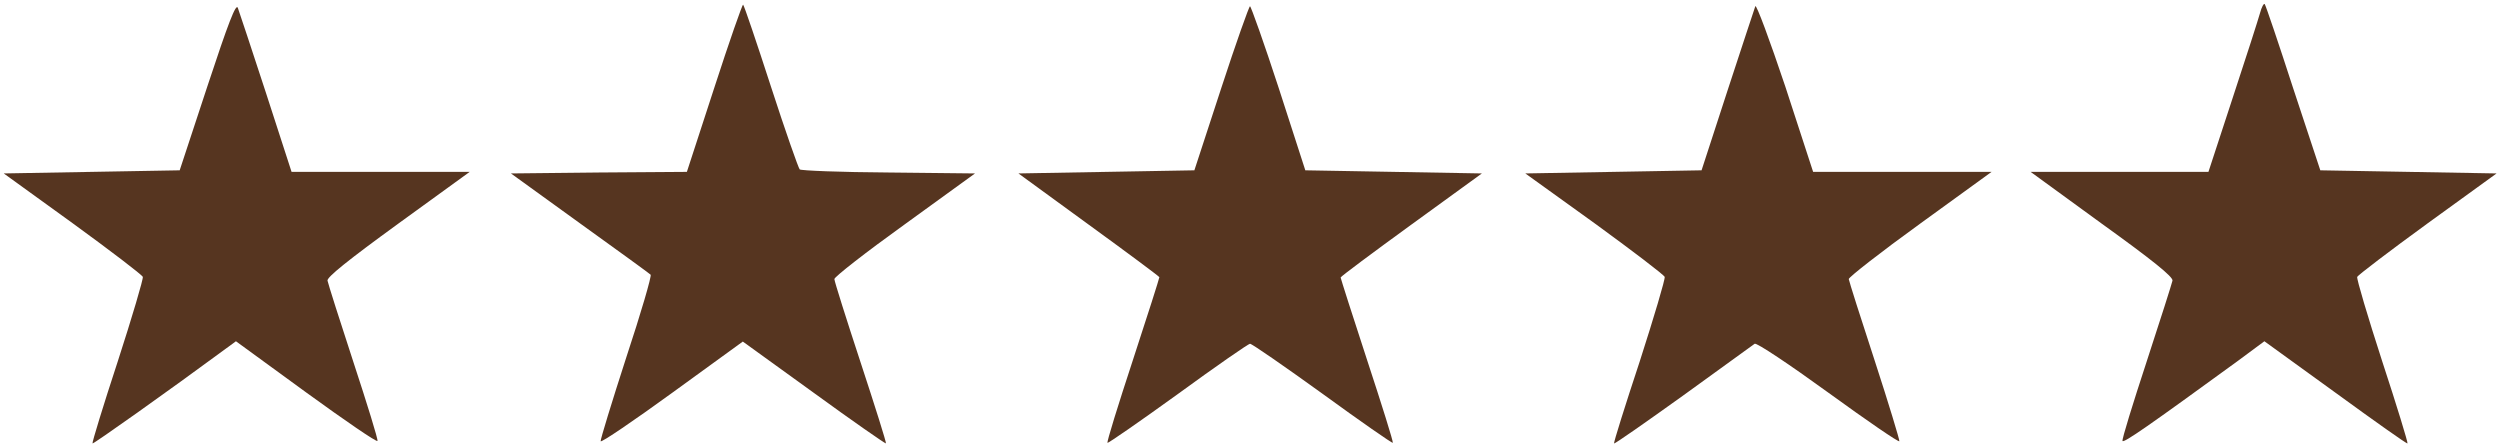
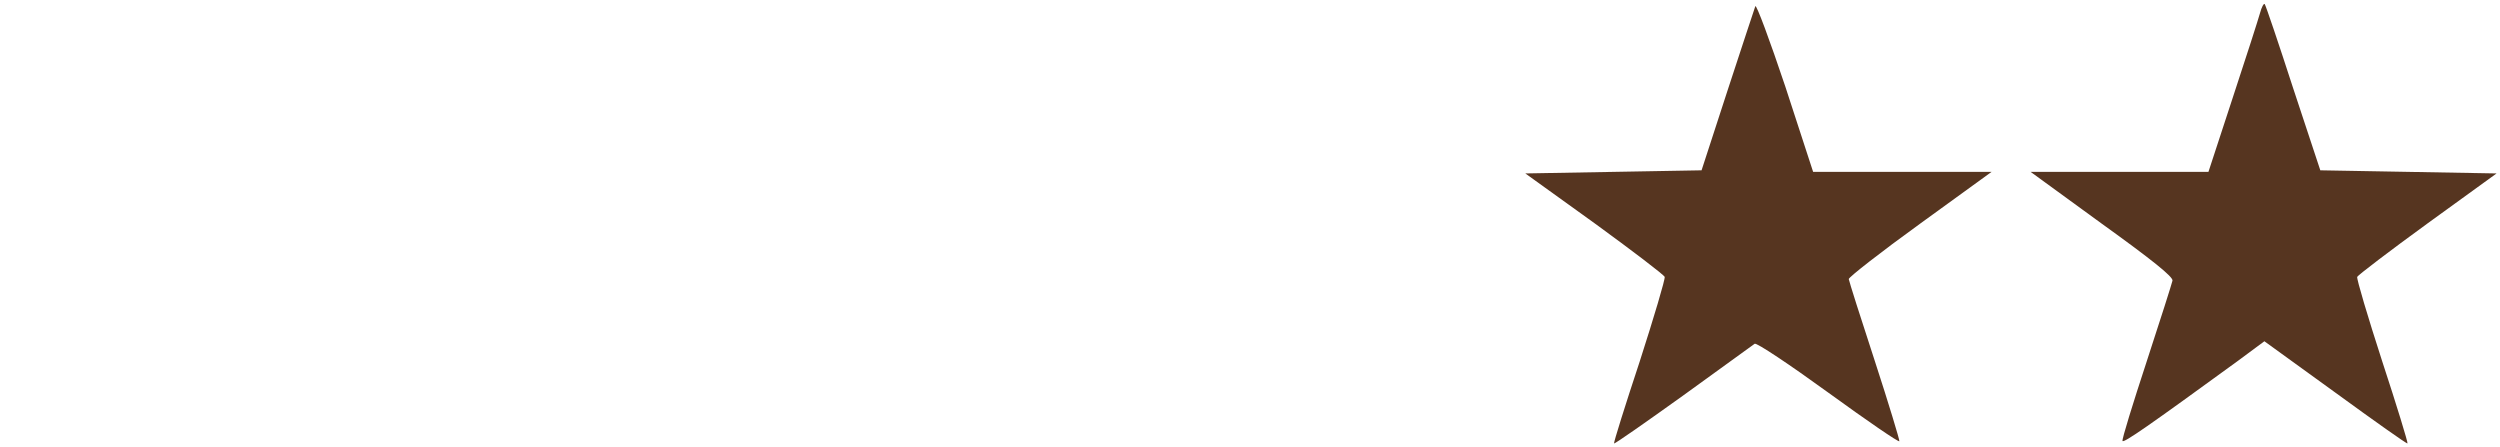
<svg xmlns="http://www.w3.org/2000/svg" fill="#563520" height="143" version="1" viewBox="0 0 800 143" width="800">
  <g>
-     <path d="M664 1155 l-89 -270 -282 -5 -281 -5 220 -159 c121 -88 222 -165 225 -172 2 -6 -34 -128 -80 -270 -47 -143 -83 -261 -81 -263 2 -3 239 165 429 305 l30 22 225 -164 c124 -90 226 -160 228 -155 2 5 -33 118 -77 252 -44 134 -81 251 -83 261 -2 11 65 65 226 182 l229 166 -285 0 -285 0 -82 253 c-45 138 -86 261 -90 272 -6 15 -30 -47 -97 -250z" transform="matrix(.1 0 0 -.1 0 143)" />
-     <path d="M2286 1150 l-88 -270 -282 -2 -281 -3 220 -159 c121 -87 223 -161 227 -165 4 -3 -31 -123 -78 -265 -46 -142 -83 -263 -82 -268 2 -5 105 65 229 155 l226 164 227 -164 c125 -91 229 -163 231 -162 2 2 -35 119 -81 259 -46 140 -84 260 -84 267 0 7 101 86 225 175 l225 163 -277 3 c-153 1 -281 6 -284 10 -4 4 -46 123 -92 265 -46 142 -86 260 -89 262 -2 3 -44 -117 -92 -265z" transform="matrix(.1 0 0 -.1 0 143)" />
    <path d="M5617 1410 c-3 -8 -43 -130 -89 -270 l-83 -255 -282 -5 -282 -5 221 -159 c121 -88 222 -165 225 -172 2 -7 -34 -128 -80 -271 -47 -142 -84 -260 -82 -262 2 -2 102 68 222 154 120 87 223 161 228 165 6 4 111 -66 235 -156 124 -90 226 -160 228 -156 1 4 -34 120 -79 258 -45 137 -82 254 -83 261 0 6 102 86 228 177 l229 166 -285 0 -286 0 -89 273 c-50 149 -93 265 -96 257z" transform="matrix(.1 0 0 -.1 0 143)" />
    <path d="M7232 1388 c-5 -18 -44 -140 -87 -270 l-78 -238 -285 0 -284 0 228 -166 c164 -118 228 -170 226 -182 -2 -9 -39 -126 -83 -260 -44 -134 -79 -247 -77 -253 3 -8 86 50 369 256 l85 63 228 -165 c125 -91 228 -164 230 -162 2 2 -34 120 -81 263 -46 142 -82 263 -80 270 3 6 104 83 225 171 l221 160 -282 5 -282 5 -87 263 c-47 145 -88 266 -91 269 -3 3 -10 -10 -15 -29z" transform="matrix(.1 0 0 -.1 0 143)" />
-     <path d="M3908 1148 l-86 -263 -282 -5 -281 -5 225 -164 c124 -90 226 -166 226 -168 0 -3 -38 -123 -85 -266 -47 -143 -84 -262 -81 -264 2 -2 103 68 225 156 122 89 226 161 231 161 6 0 110 -72 232 -160 121 -88 223 -159 225 -157 2 3 -35 121 -82 264 -47 143 -85 263 -85 265 0 3 102 79 226 169 l226 164 -282 5 -283 5 -85 263 c-47 144 -89 262 -92 262 -3 0 -45 -118 -92 -262z" transform="matrix(.1 0 0 -.1 0 143)" />
  </g>
</svg>